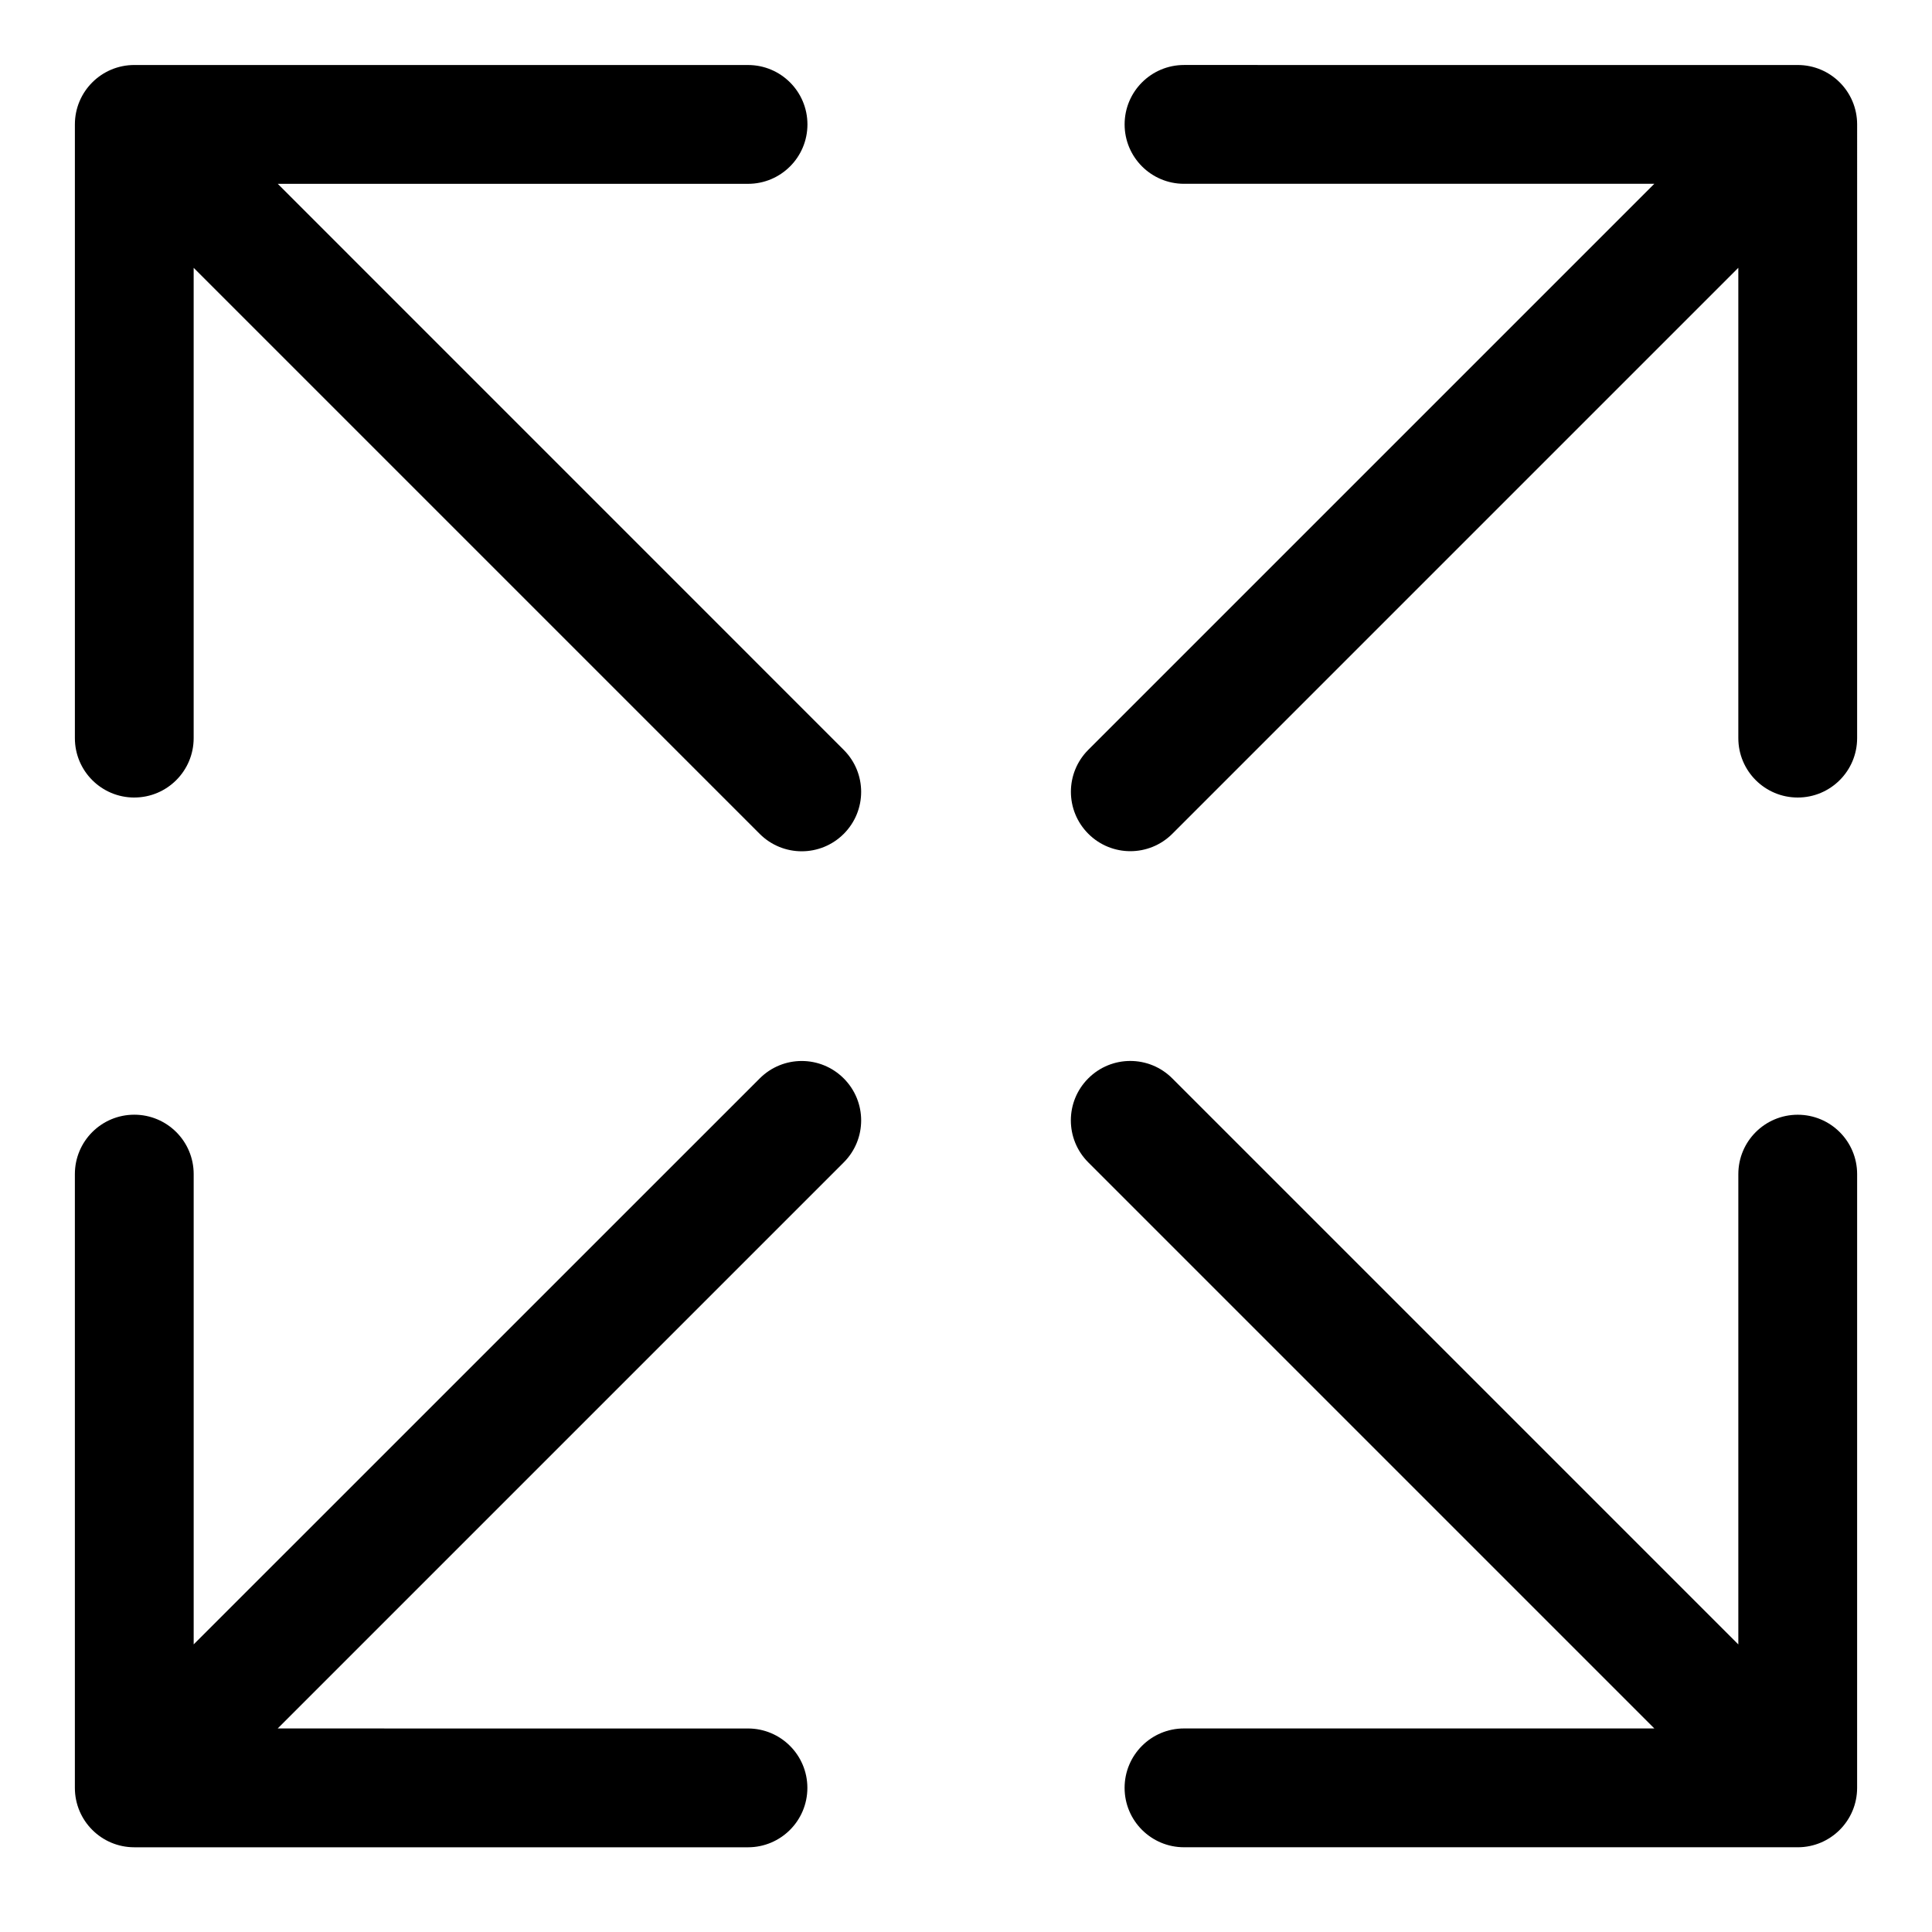
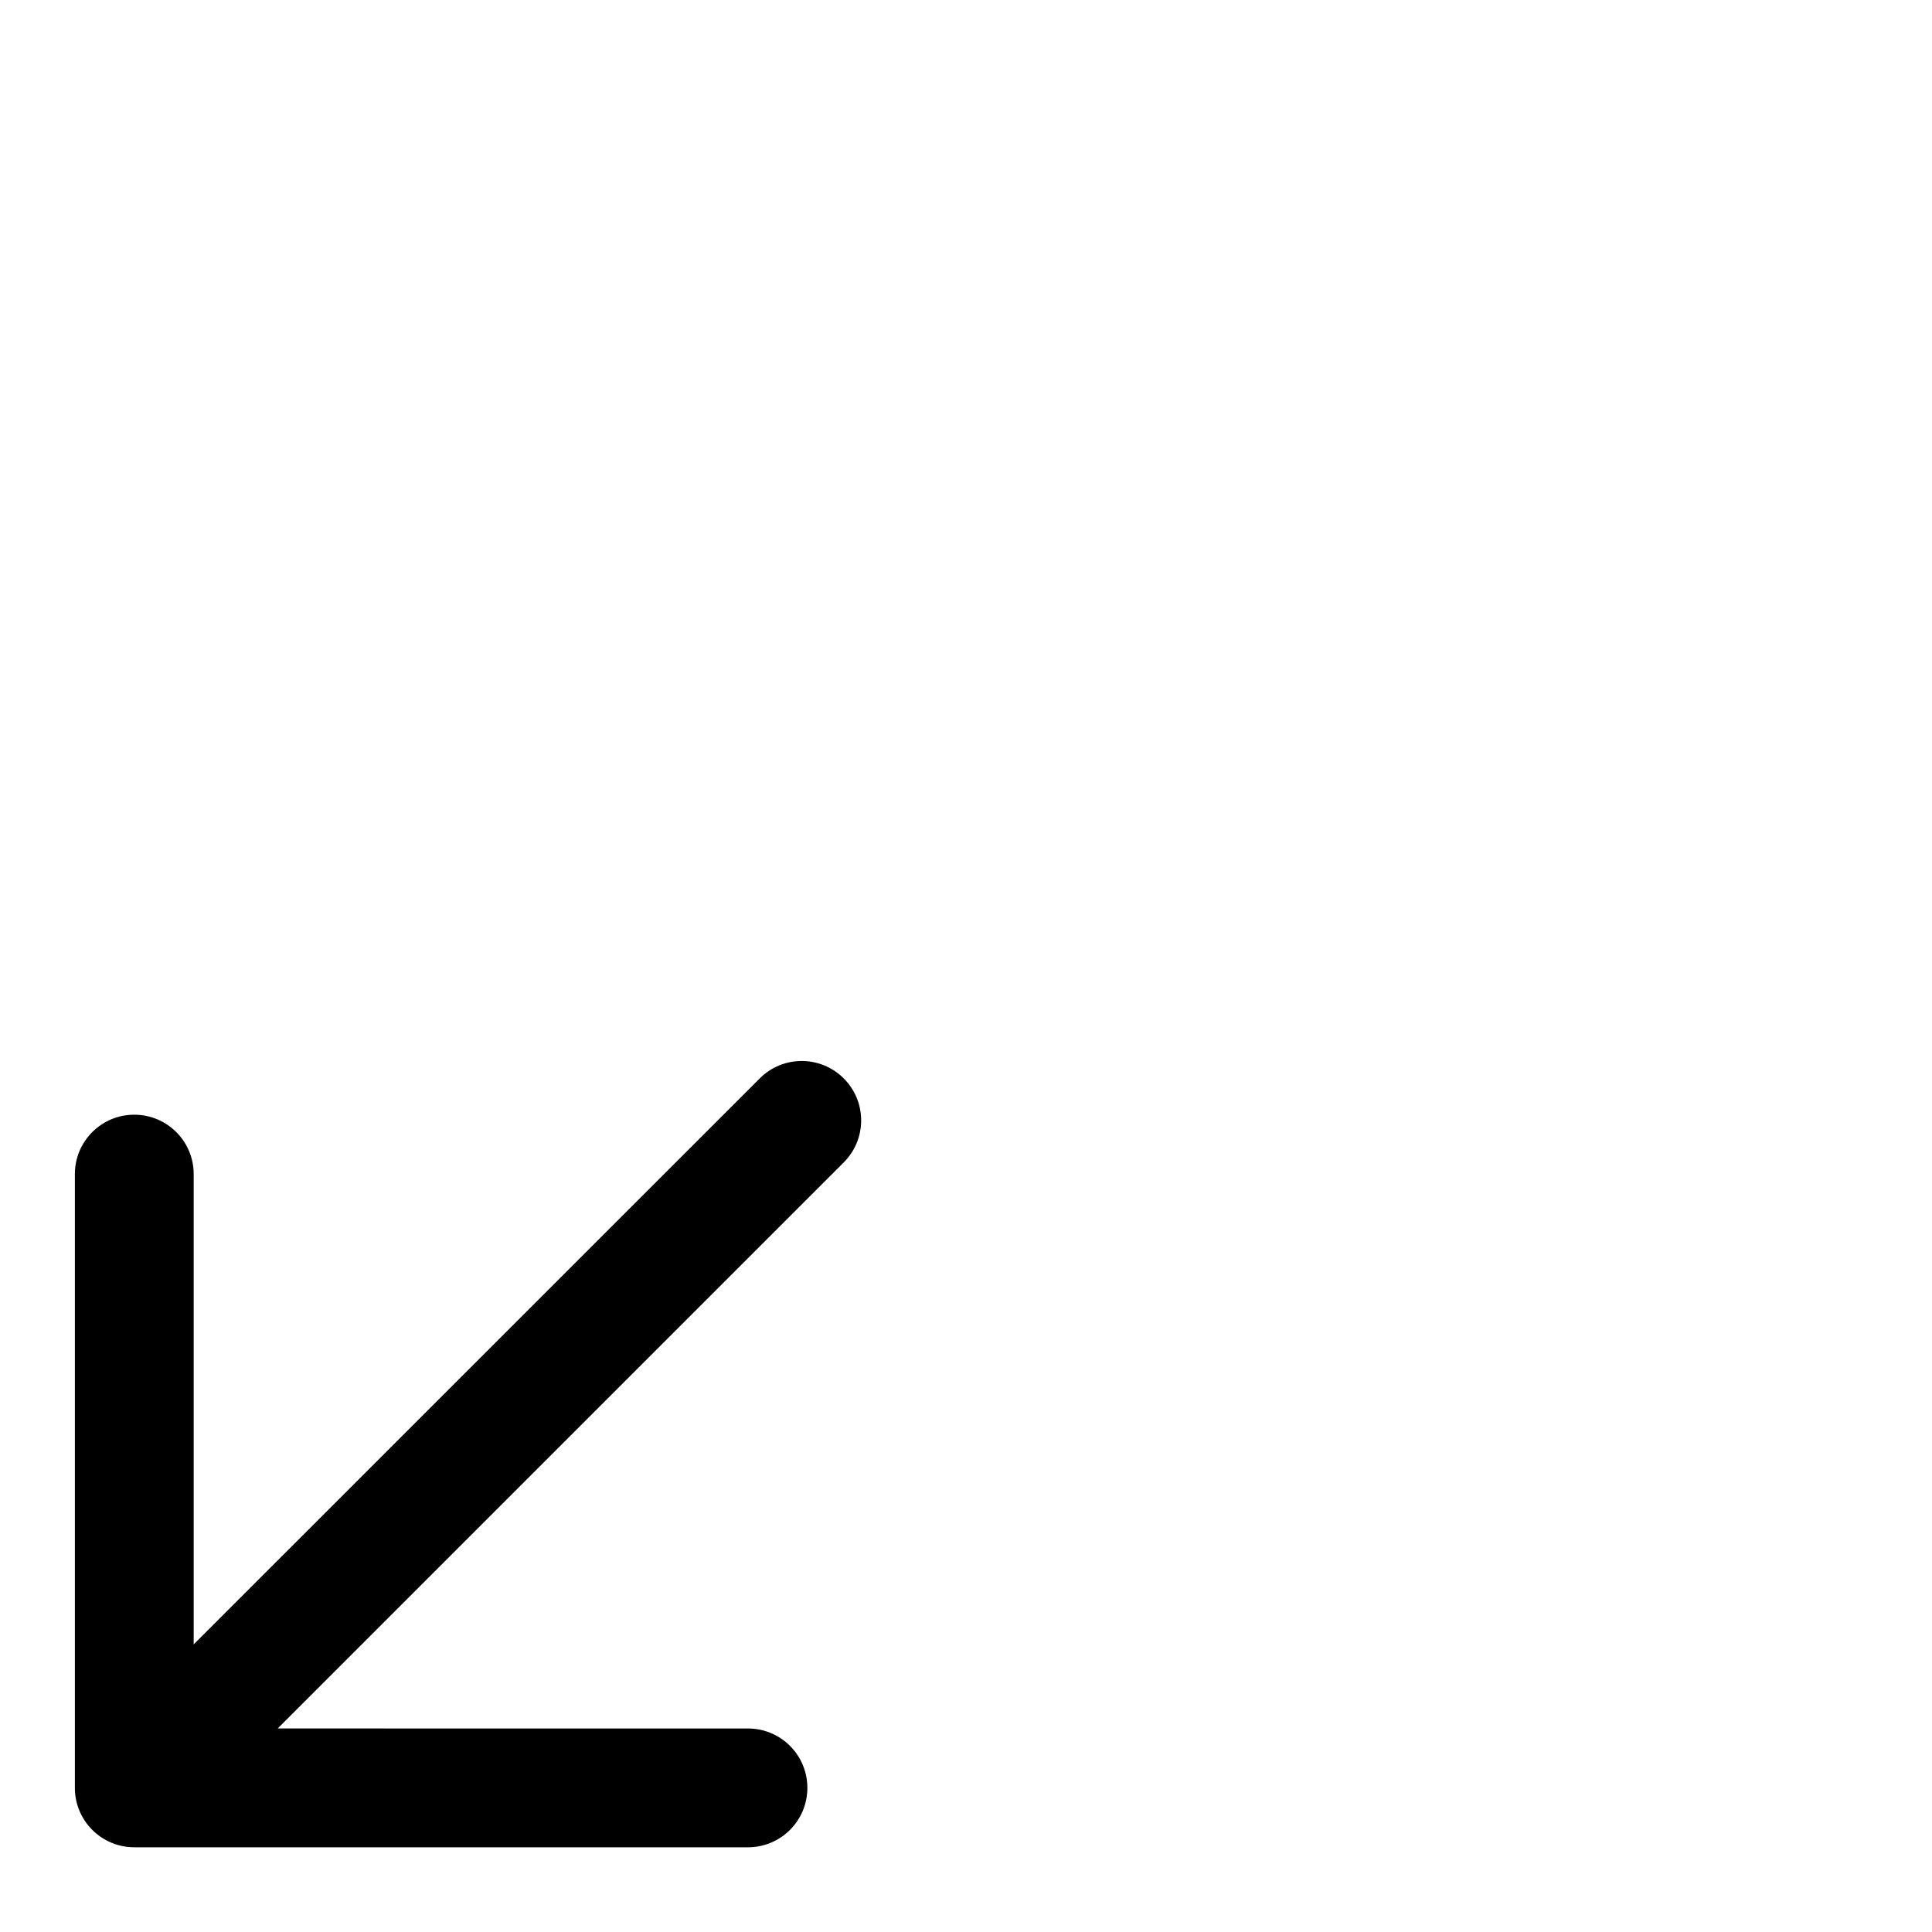
<svg xmlns="http://www.w3.org/2000/svg" fill="#000000" width="800px" height="800px" version="1.1" viewBox="144 144 512 512">
  <g>
-     <path d="m179.58 355.35c8.691 0 15.742-7.039 15.742-15.742v-124.63l150.01 150.01c3.07 3.07 7.102 4.613 11.133 4.613s8.062-1.543 11.133-4.613c6.156-6.156 6.156-16.105 0-22.262l-149.99-150.01h124.63c8.691 0 15.742-7.039 15.742-15.742 0-8.707-7.055-15.742-15.742-15.742l-162.65-0.004c-8.691 0-15.742 7.039-15.742 15.742v162.64c-0.004 8.711 7.051 15.746 15.742 15.746z" />
-     <path d="m636.16 455.16c0-8.707-7.055-15.742-15.742-15.742-8.691 0-15.742 7.039-15.742 15.742v124.63l-150.01-150.01c-6.156-6.156-16.105-6.156-22.262 0s-6.156 16.105 0 22.262l150.01 150.01-124.64 0.004c-8.691 0-15.742 7.039-15.742 15.742 0 8.707 7.055 15.742 15.742 15.742l162.64 0.004c8.691 0 15.742-7.039 15.742-15.742z" />
-     <path d="m636.16 176.97c0-8.707-7.055-15.742-15.742-15.742l-162.64-0.004c-8.691 0-15.742 7.039-15.742 15.742 0 8.707 7.055 15.742 15.742 15.742h124.63l-149.99 149.99c-6.156 6.156-6.156 16.105 0 22.262 3.07 3.07 7.102 4.613 11.133 4.613s8.062-1.543 11.133-4.613l149.99-149.99v124.64c0 8.707 7.055 15.742 15.742 15.742 8.691 0 15.742-7.039 15.742-15.742z" />
    <path d="m179.58 633.55h162.64c8.691 0 15.742-7.039 15.742-15.742 0-8.707-7.055-15.742-15.742-15.742l-124.63-0.004 150.01-150.01c6.156-6.156 6.156-16.105 0-22.262s-16.105-6.156-22.262 0l-150.01 149.99v-124.63c0-8.707-7.055-15.742-15.742-15.742-8.691 0-15.742 7.039-15.742 15.742v162.64c-0.004 8.719 7.051 15.758 15.742 15.758z" />
  </g>
</svg>